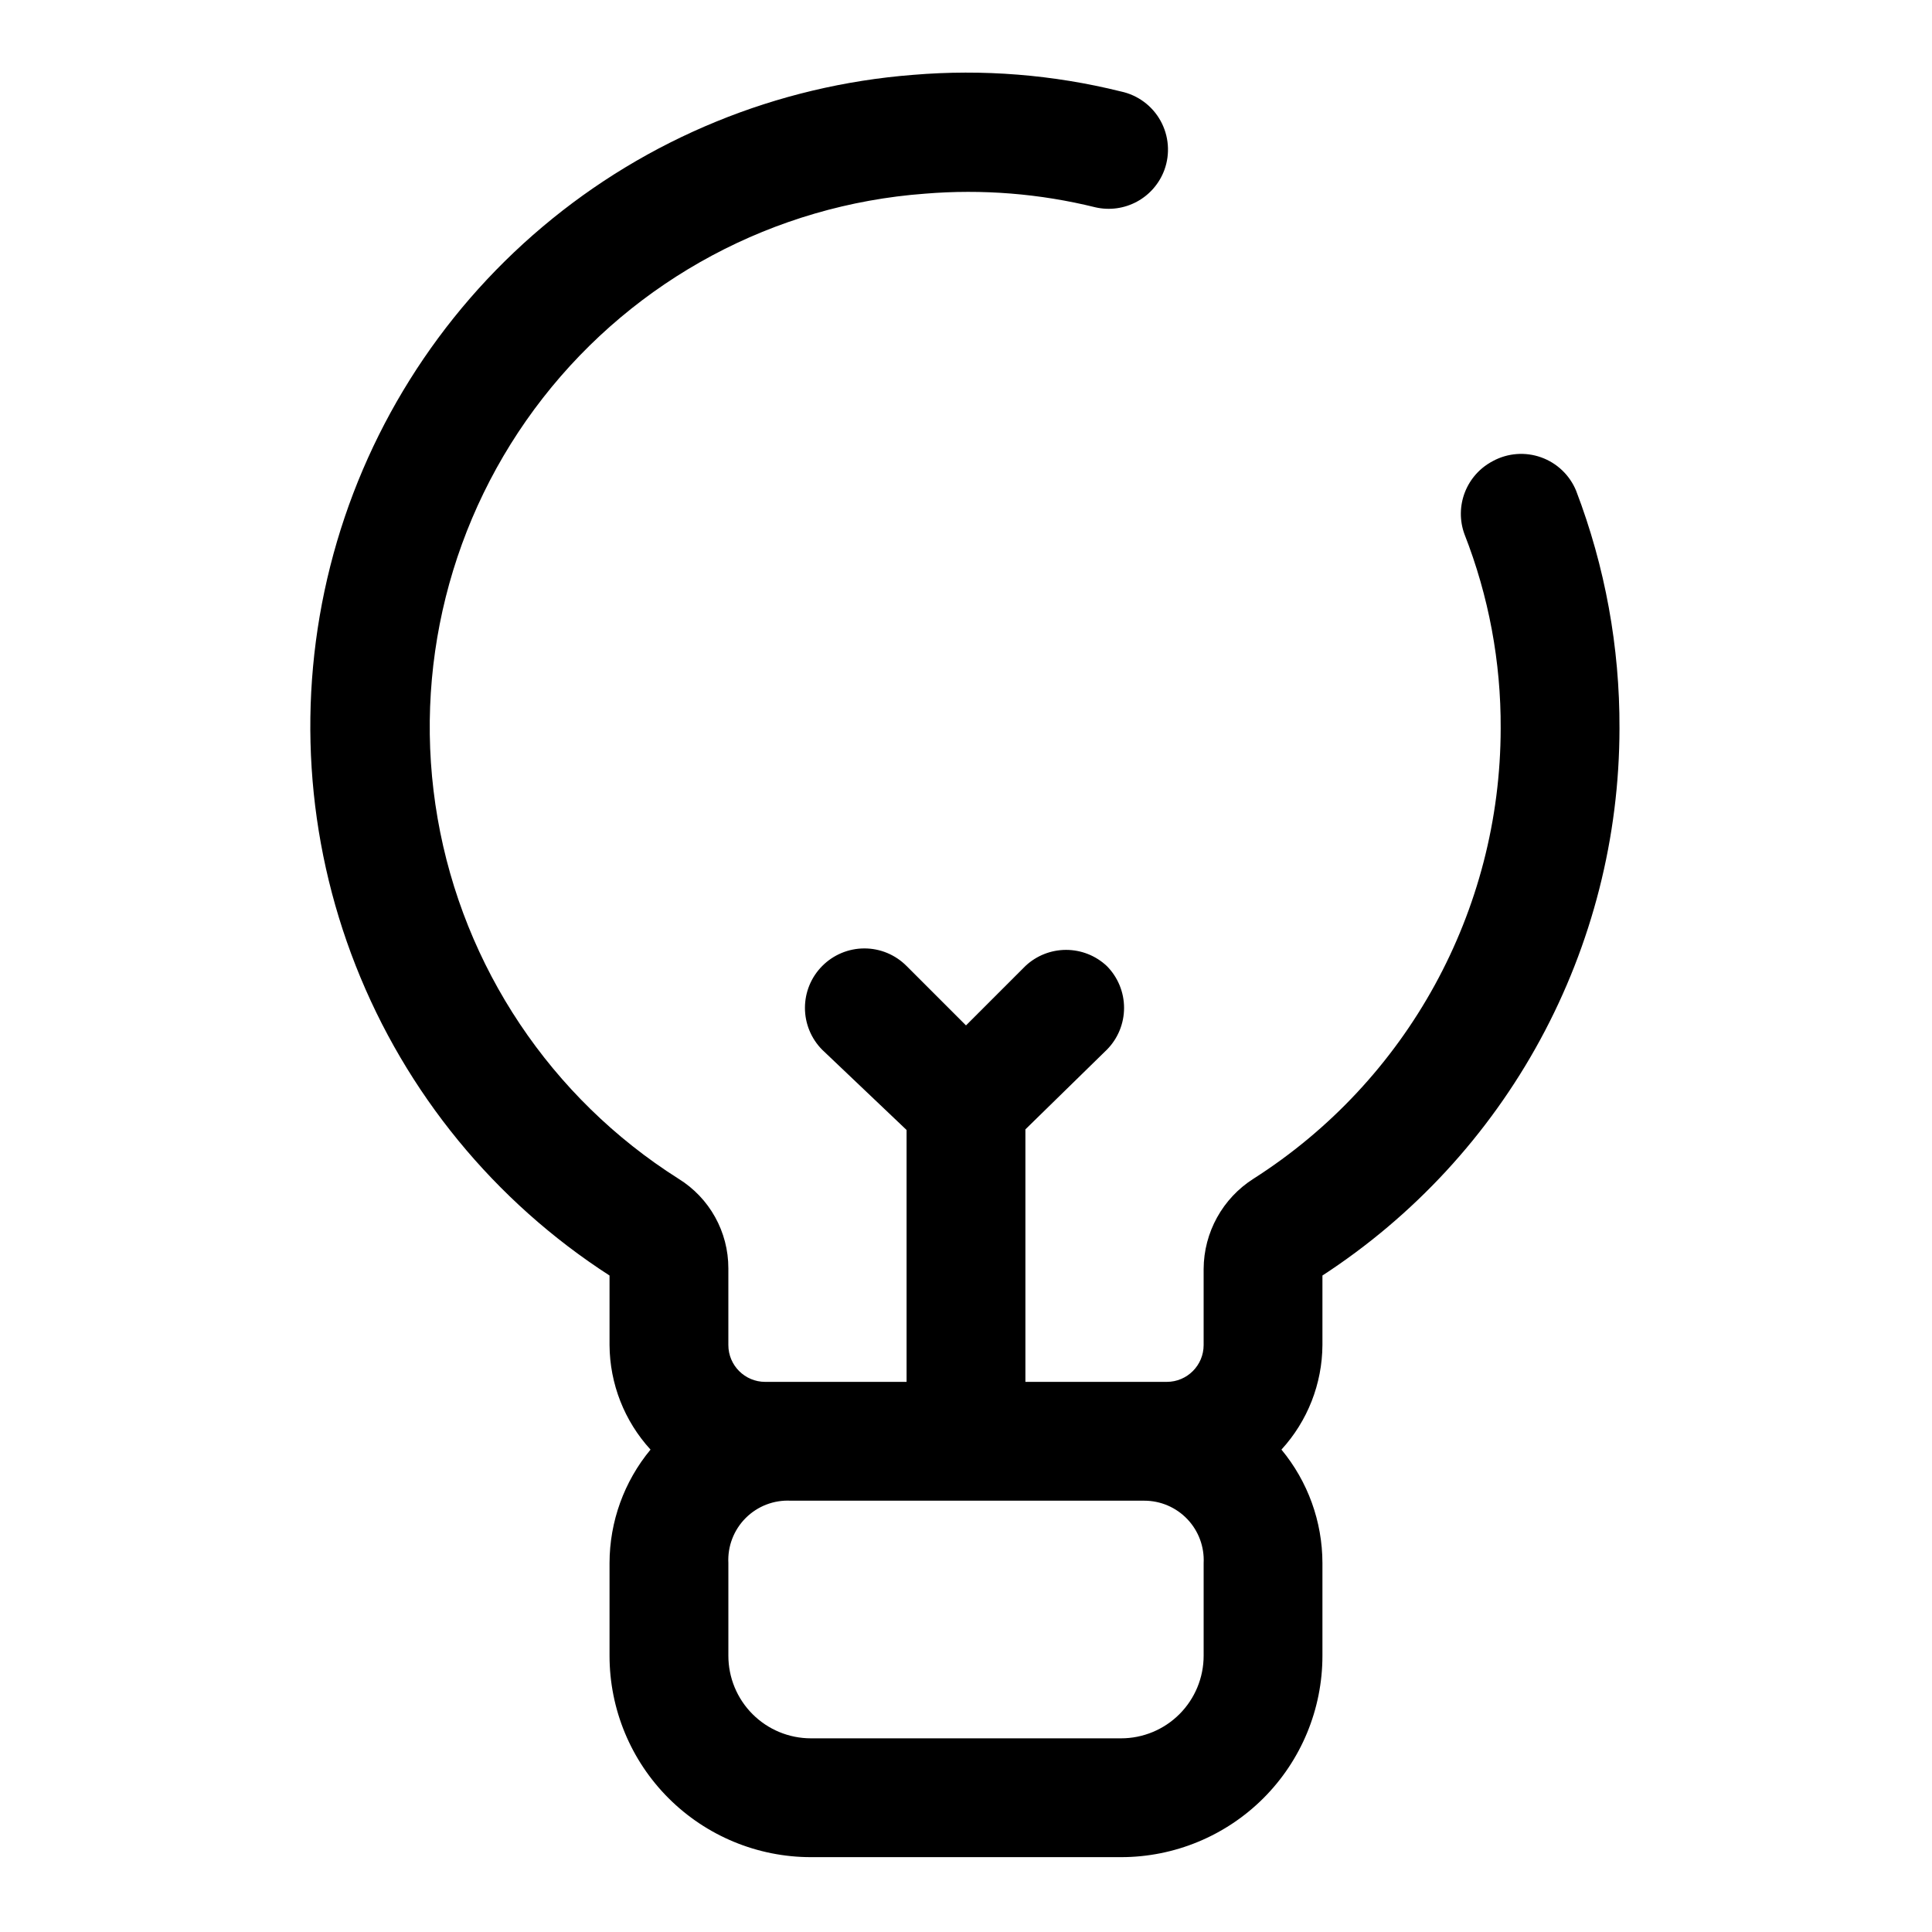
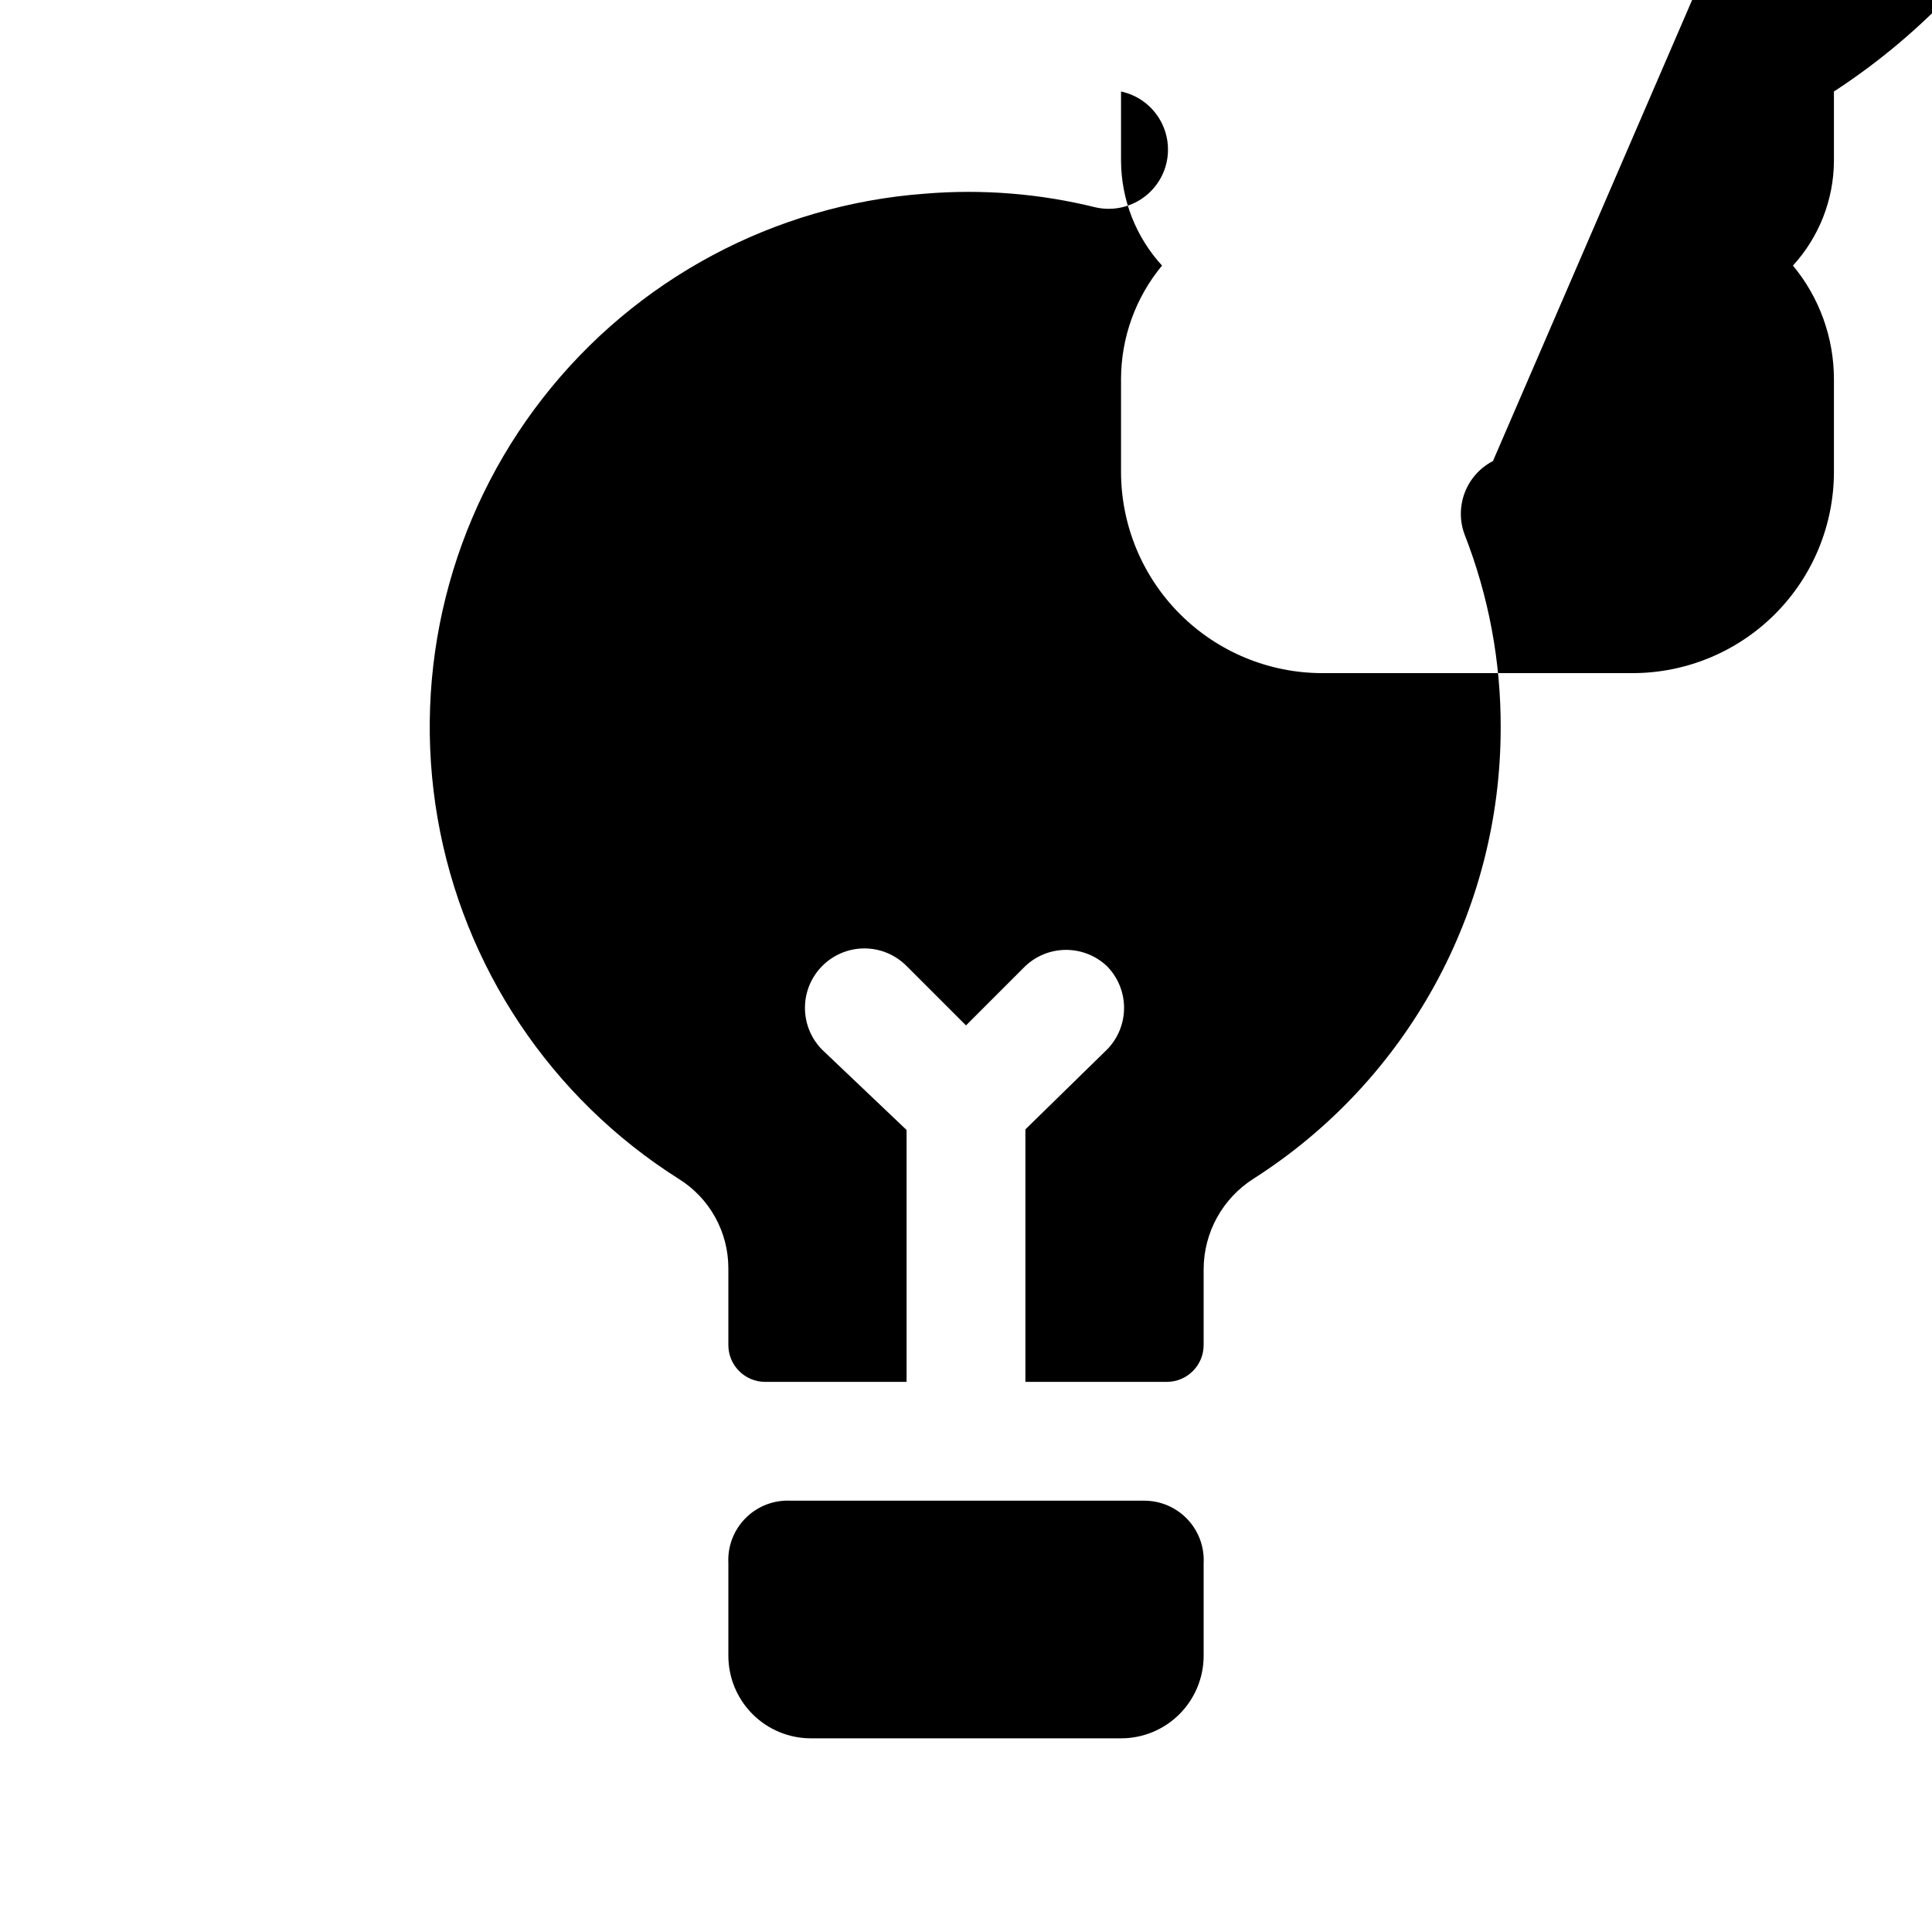
<svg xmlns="http://www.w3.org/2000/svg" fill="#000000" width="800px" height="800px" version="1.1" viewBox="144 144 512 512">
-   <path d="m539.65 266.18c-3.398 1.758-6.039 4.691-7.43 8.258-1.391 3.562-1.438 7.512-0.129 11.105 6.434 16.398 9.695 33.867 9.605 51.484-0.043 48.348-24.734 93.34-65.496 119.34-8.195 5.203-13.18 14.223-13.223 23.93v20.152c0 5.391-4.371 9.762-9.762 9.762h-37.473v-66.914l21.57-21.098v0.004c2.934-2.953 4.578-6.941 4.578-11.102s-1.645-8.148-4.578-11.098c-2.922-2.746-6.777-4.273-10.785-4.273-4.008 0-7.863 1.527-10.785 4.273l-15.742 15.742-15.742-15.742h-0.004c-2.957-2.981-6.981-4.66-11.176-4.66-4.199 0-8.223 1.68-11.18 4.66-2.934 2.949-4.578 6.938-4.578 11.098s1.645 8.148 4.578 11.102l22.355 21.254v66.754h-37.469c-5.391 0-9.762-4.371-9.762-9.762v-20.309c0.02-9.684-4.988-18.688-13.227-23.773-33.793-21.395-56.973-56.07-63.82-95.477-6.844-39.406 3.285-79.871 27.887-111.41 24.602-31.535 61.383-51.207 101.27-54.156 15.156-1.254 30.418-0.031 45.184 3.621 3.731 0.848 7.641 0.309 11-1.516 3.363-1.824 5.941-4.812 7.262-8.402 1.559-4.277 1.188-9.023-1.016-13.008s-6.023-6.82-10.477-7.773c-18.004-4.473-36.617-5.961-55.105-4.41-36.133 2.812-70.473 16.891-98.184 40.25-27.711 23.359-47.395 54.824-56.277 89.961-8.883 35.137-6.519 72.176 6.758 105.9 13.277 33.723 36.797 62.43 67.254 82.078v18.422c0.062 10.266 3.934 20.141 10.863 27.711-7.008 8.453-10.848 19.09-10.863 30.07v24.562-0.004c0 14.156 5.621 27.734 15.633 37.742 10.008 10.008 23.582 15.633 37.738 15.633h82.184c14.156 0 27.73-5.625 37.742-15.633 10.008-10.008 15.629-23.586 15.629-37.742v-24.559c-0.012-10.98-3.856-21.617-10.863-30.07 6.934-7.57 10.805-17.445 10.863-27.711v-18.422c24.148-15.715 43.992-37.203 57.738-62.523 13.746-25.32 20.957-53.668 20.984-82.477 0.086-21.523-3.812-42.875-11.492-62.977-1.699-4.129-5.066-7.344-9.27-8.844-4.203-1.504-8.848-1.148-12.773 0.973zm-76.672 316.61c0 5.805-2.309 11.371-6.41 15.477-4.106 4.106-9.672 6.41-15.477 6.41h-82.184c-5.805 0-11.371-2.305-15.473-6.41-4.106-4.106-6.41-9.672-6.41-15.477v-24.559c-0.23-4.449 1.438-8.789 4.59-11.941 3.152-3.152 7.488-4.82 11.941-4.59h93.676c4.316-0.004 8.445 1.762 11.422 4.887 2.977 3.125 4.539 7.332 4.324 11.645z" />
+   <path d="m539.65 266.18c-3.398 1.758-6.039 4.691-7.43 8.258-1.391 3.562-1.438 7.512-0.129 11.105 6.434 16.398 9.695 33.867 9.605 51.484-0.043 48.348-24.734 93.34-65.496 119.34-8.195 5.203-13.18 14.223-13.223 23.93v20.152c0 5.391-4.371 9.762-9.762 9.762h-37.473v-66.914l21.57-21.098v0.004c2.934-2.953 4.578-6.941 4.578-11.102s-1.645-8.148-4.578-11.098c-2.922-2.746-6.777-4.273-10.785-4.273-4.008 0-7.863 1.527-10.785 4.273l-15.742 15.742-15.742-15.742h-0.004c-2.957-2.981-6.981-4.66-11.176-4.66-4.199 0-8.223 1.68-11.18 4.66-2.934 2.949-4.578 6.938-4.578 11.098s1.645 8.148 4.578 11.102l22.355 21.254v66.754h-37.469c-5.391 0-9.762-4.371-9.762-9.762v-20.309c0.02-9.684-4.988-18.688-13.227-23.773-33.793-21.395-56.973-56.07-63.82-95.477-6.844-39.406 3.285-79.871 27.887-111.41 24.602-31.535 61.383-51.207 101.27-54.156 15.156-1.254 30.418-0.031 45.184 3.621 3.731 0.848 7.641 0.309 11-1.516 3.363-1.824 5.941-4.812 7.262-8.402 1.559-4.277 1.188-9.023-1.016-13.008s-6.023-6.82-10.477-7.773v18.422c0.062 10.266 3.934 20.141 10.863 27.711-7.008 8.453-10.848 19.09-10.863 30.07v24.562-0.004c0 14.156 5.621 27.734 15.633 37.742 10.008 10.008 23.582 15.633 37.738 15.633h82.184c14.156 0 27.73-5.625 37.742-15.633 10.008-10.008 15.629-23.586 15.629-37.742v-24.559c-0.012-10.98-3.856-21.617-10.863-30.07 6.934-7.57 10.805-17.445 10.863-27.711v-18.422c24.148-15.715 43.992-37.203 57.738-62.523 13.746-25.32 20.957-53.668 20.984-82.477 0.086-21.523-3.812-42.875-11.492-62.977-1.699-4.129-5.066-7.344-9.27-8.844-4.203-1.504-8.848-1.148-12.773 0.973zm-76.672 316.61c0 5.805-2.309 11.371-6.41 15.477-4.106 4.106-9.672 6.41-15.477 6.41h-82.184c-5.805 0-11.371-2.305-15.473-6.41-4.106-4.106-6.41-9.672-6.41-15.477v-24.559c-0.23-4.449 1.438-8.789 4.59-11.941 3.152-3.152 7.488-4.82 11.941-4.59h93.676c4.316-0.004 8.445 1.762 11.422 4.887 2.977 3.125 4.539 7.332 4.324 11.645z" />
</svg>